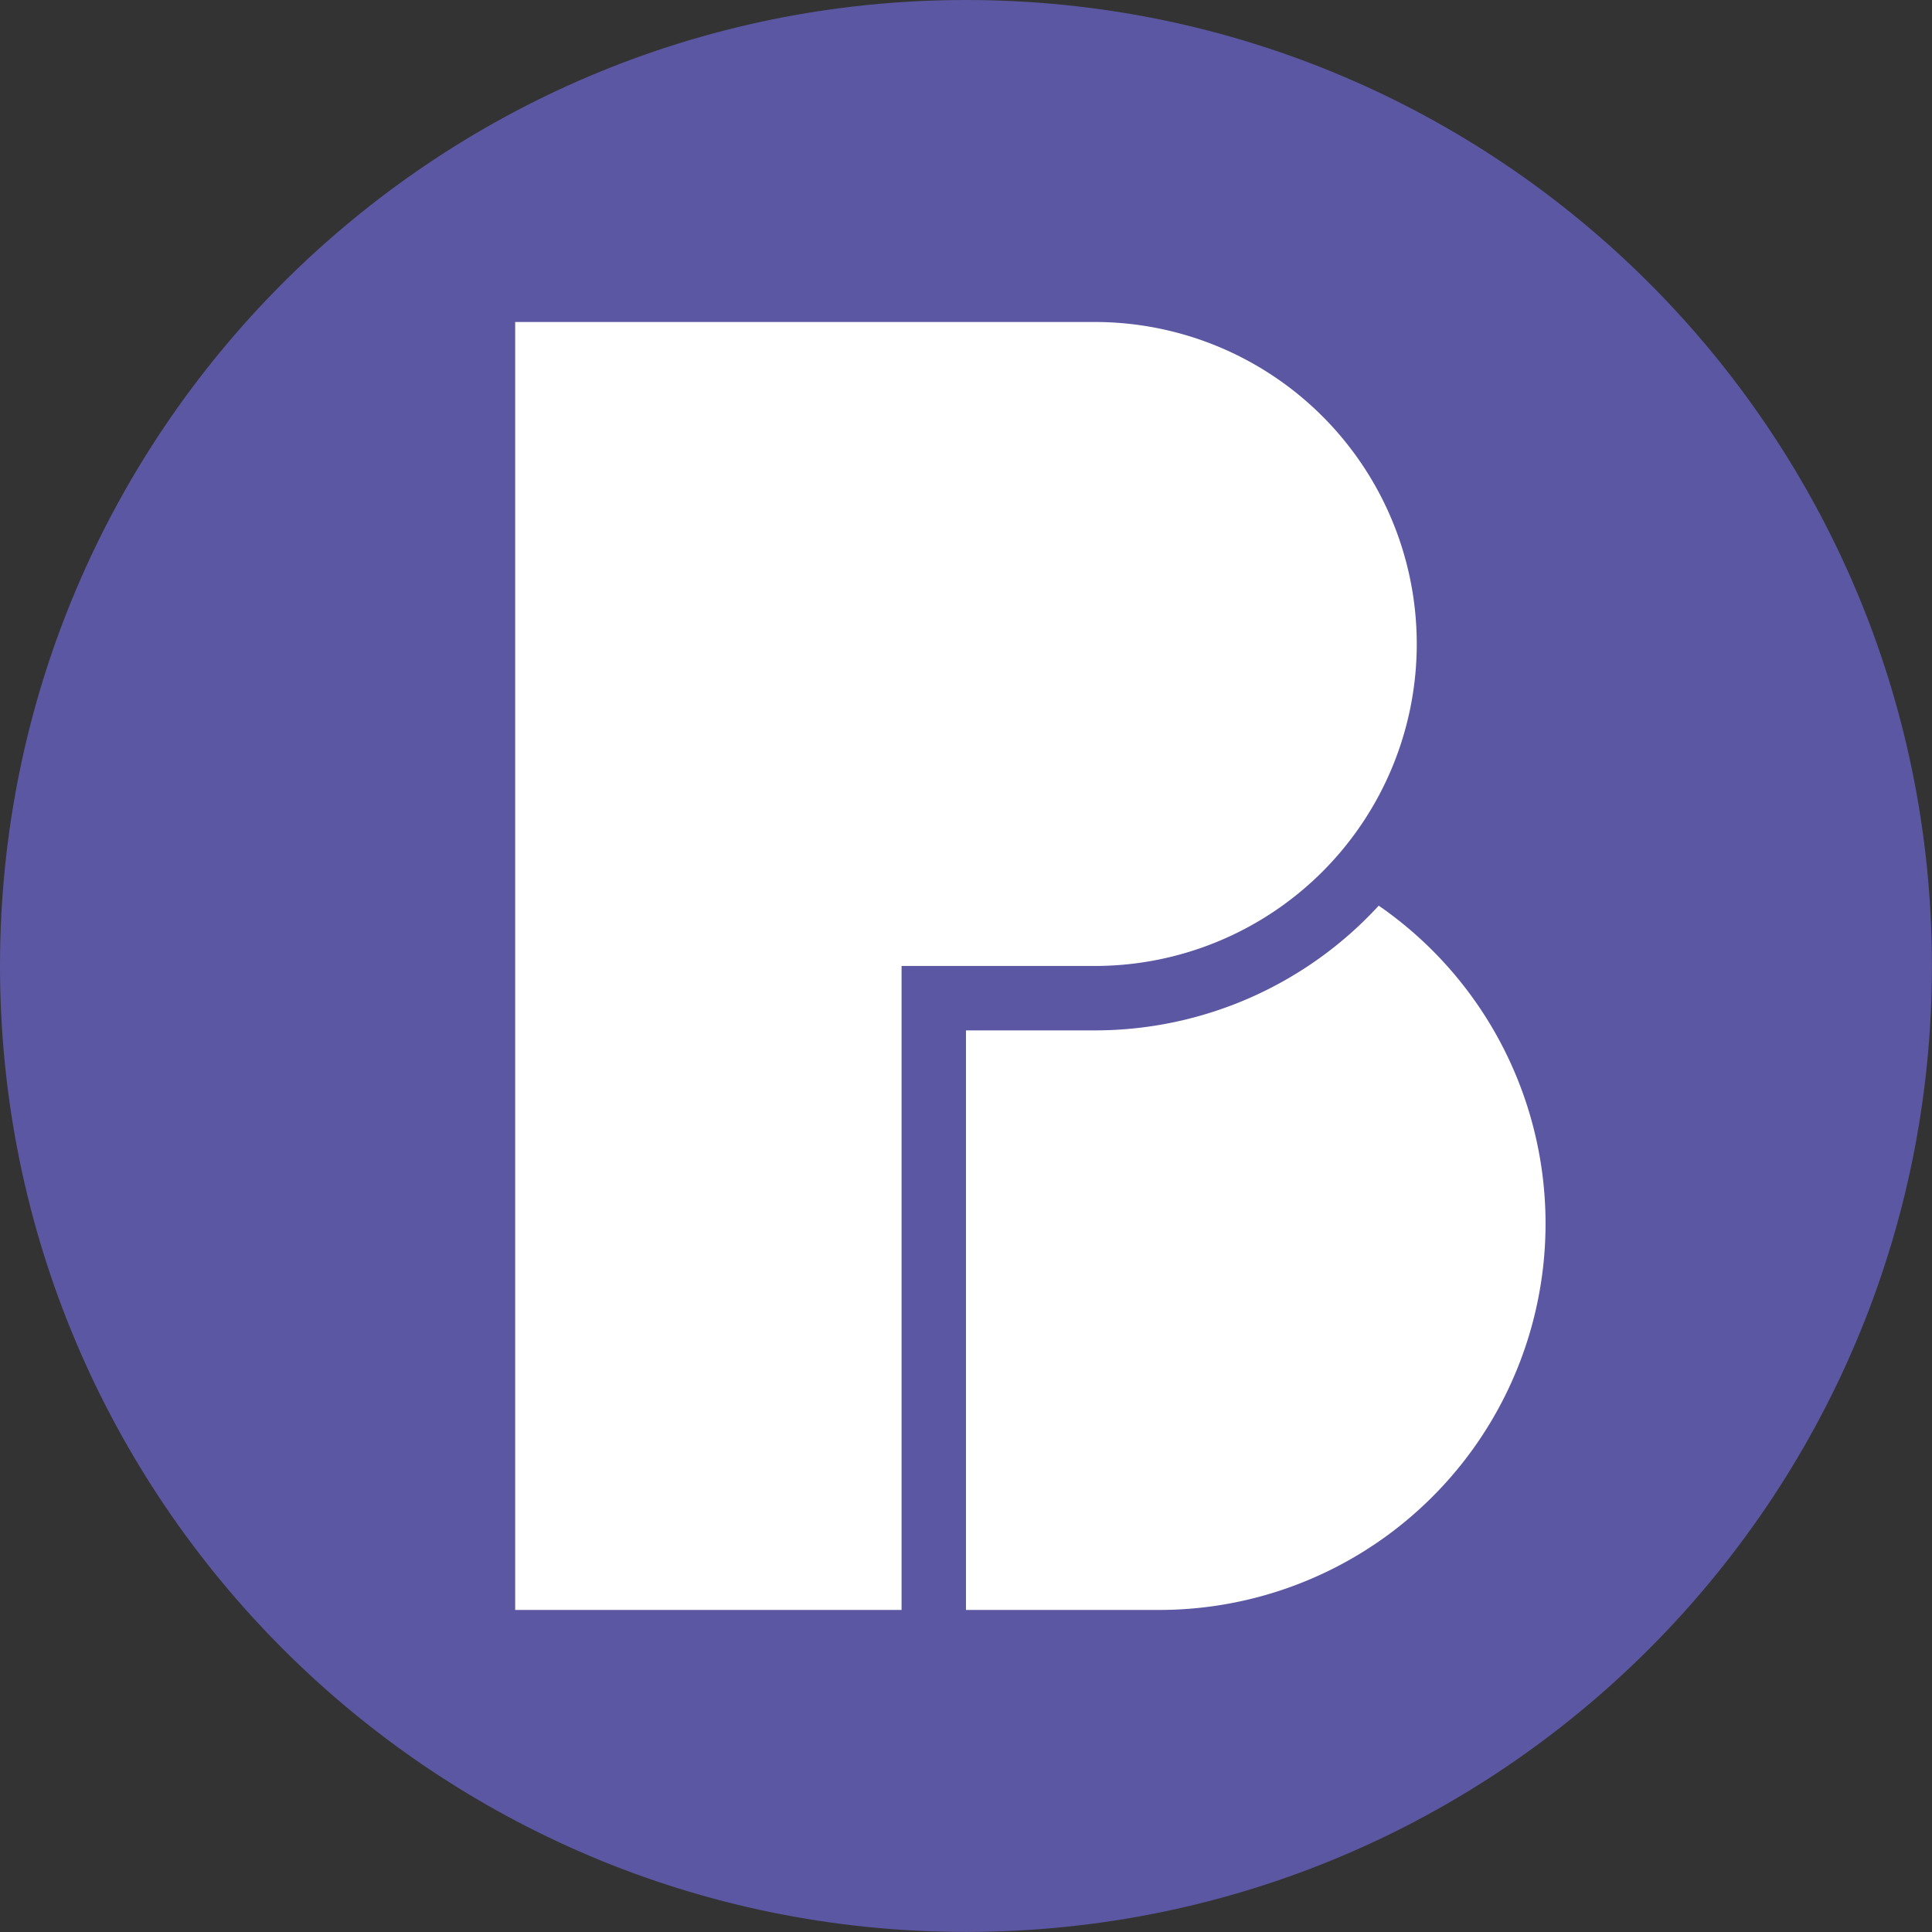
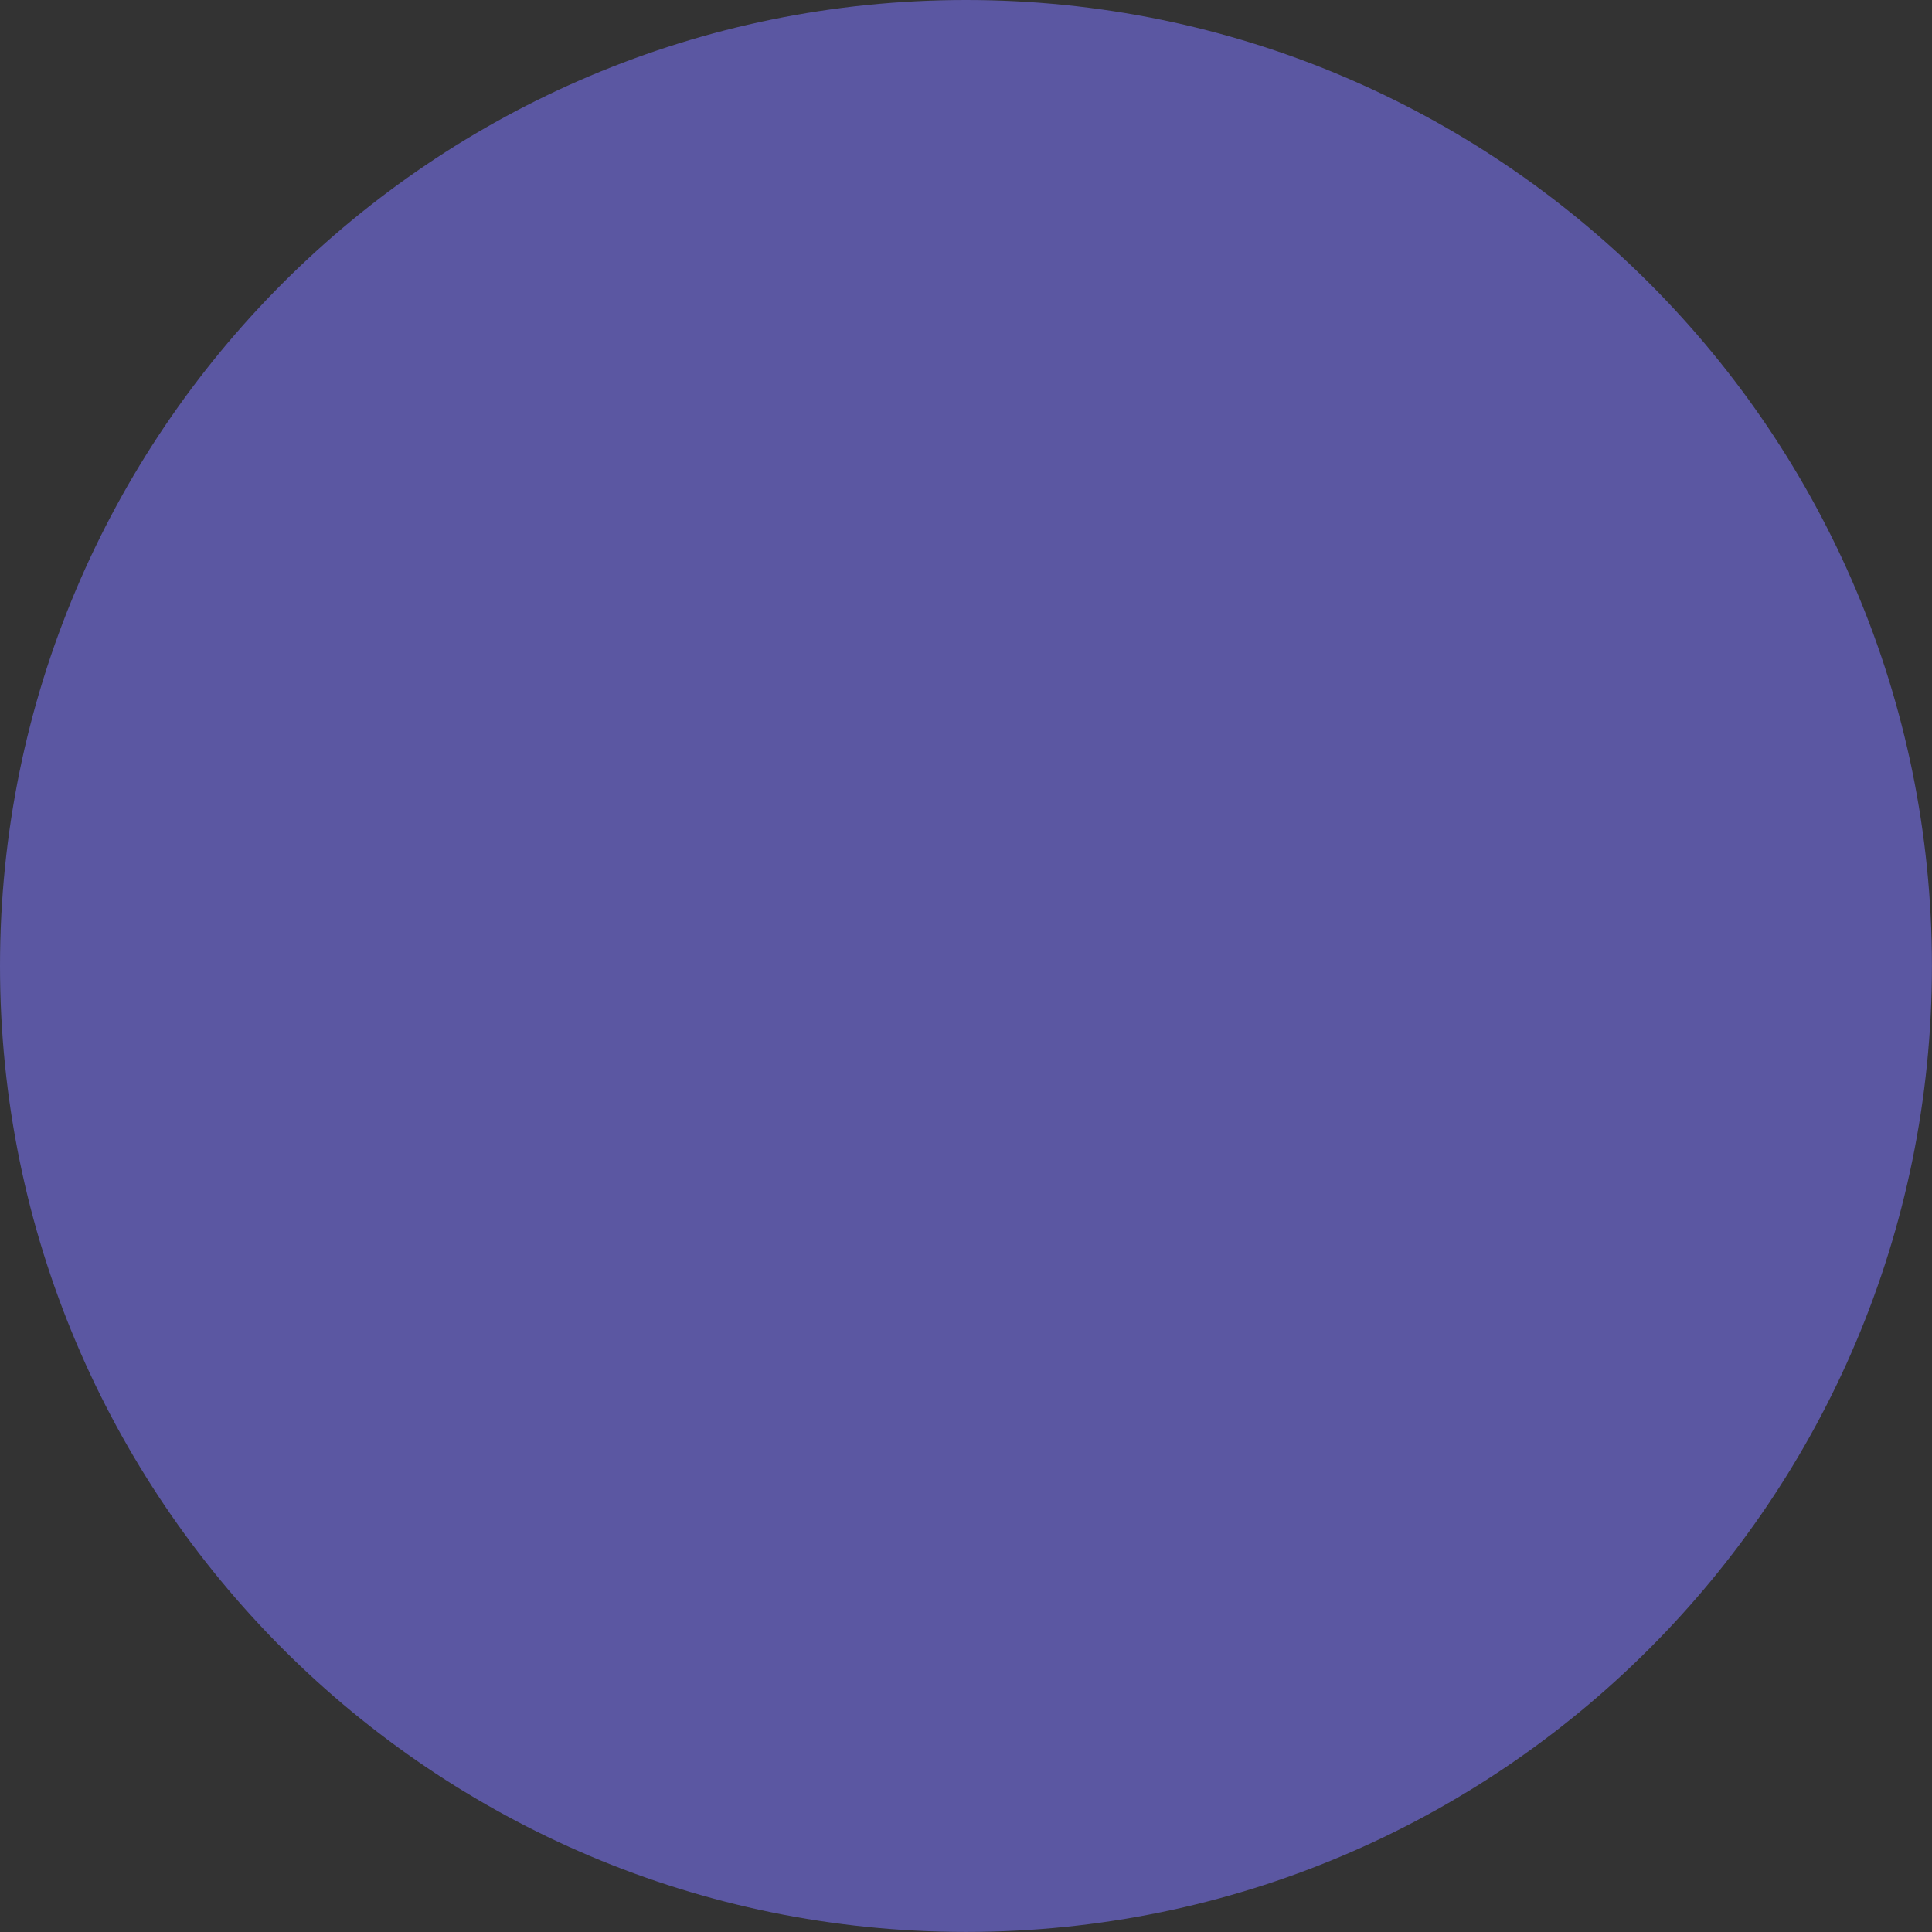
<svg xmlns="http://www.w3.org/2000/svg" viewBox="0 0 474.58 474.58">
  <rect x="0" y="0" width="474.58" height="474.58" fill="#333333" stroke="none" />
  <g id="Group_33" data-name="Group 33" transform="translate(-1001.903 -2426.903)">
-     <rect id="Rectangle_58" data-name="Rectangle 58" width="474.564" height="474.564" transform="translate(1001.903 2426.903)" fill="none" />
    <path id="Path_19" data-name="Path 19" d="M474.564,237.282c0,131.046-106.235,237.282-237.282,237.282S0,368.328,0,237.282,106.233,0,237.282,0,474.564,106.235,474.564,237.282" transform="translate(1001.903 2426.903)" fill="#5b57a2" />
    <g id="Group_24" data-name="Group 24" transform="translate(1128.452 2505.997)">
-       <path id="Path_20" data-name="Path 20" d="M207.689,99.663A94.672,94.672,0,0,1,137.935,130.3H106.3V272.664h47.457a94.905,94.905,0,0,0,53.932-173" transform="translate(4.436 43.712)" fill="#fff" />
-       <path id="Path_21" data-name="Path 21" d="M199.062,193.621a79.094,79.094,0,1,0,0-158.188H56.692V351.809h94.914V193.621Z" transform="translate(-56.692 -35.433)" fill="#fff" />
-     </g>
+       </g>
  </g>
</svg>